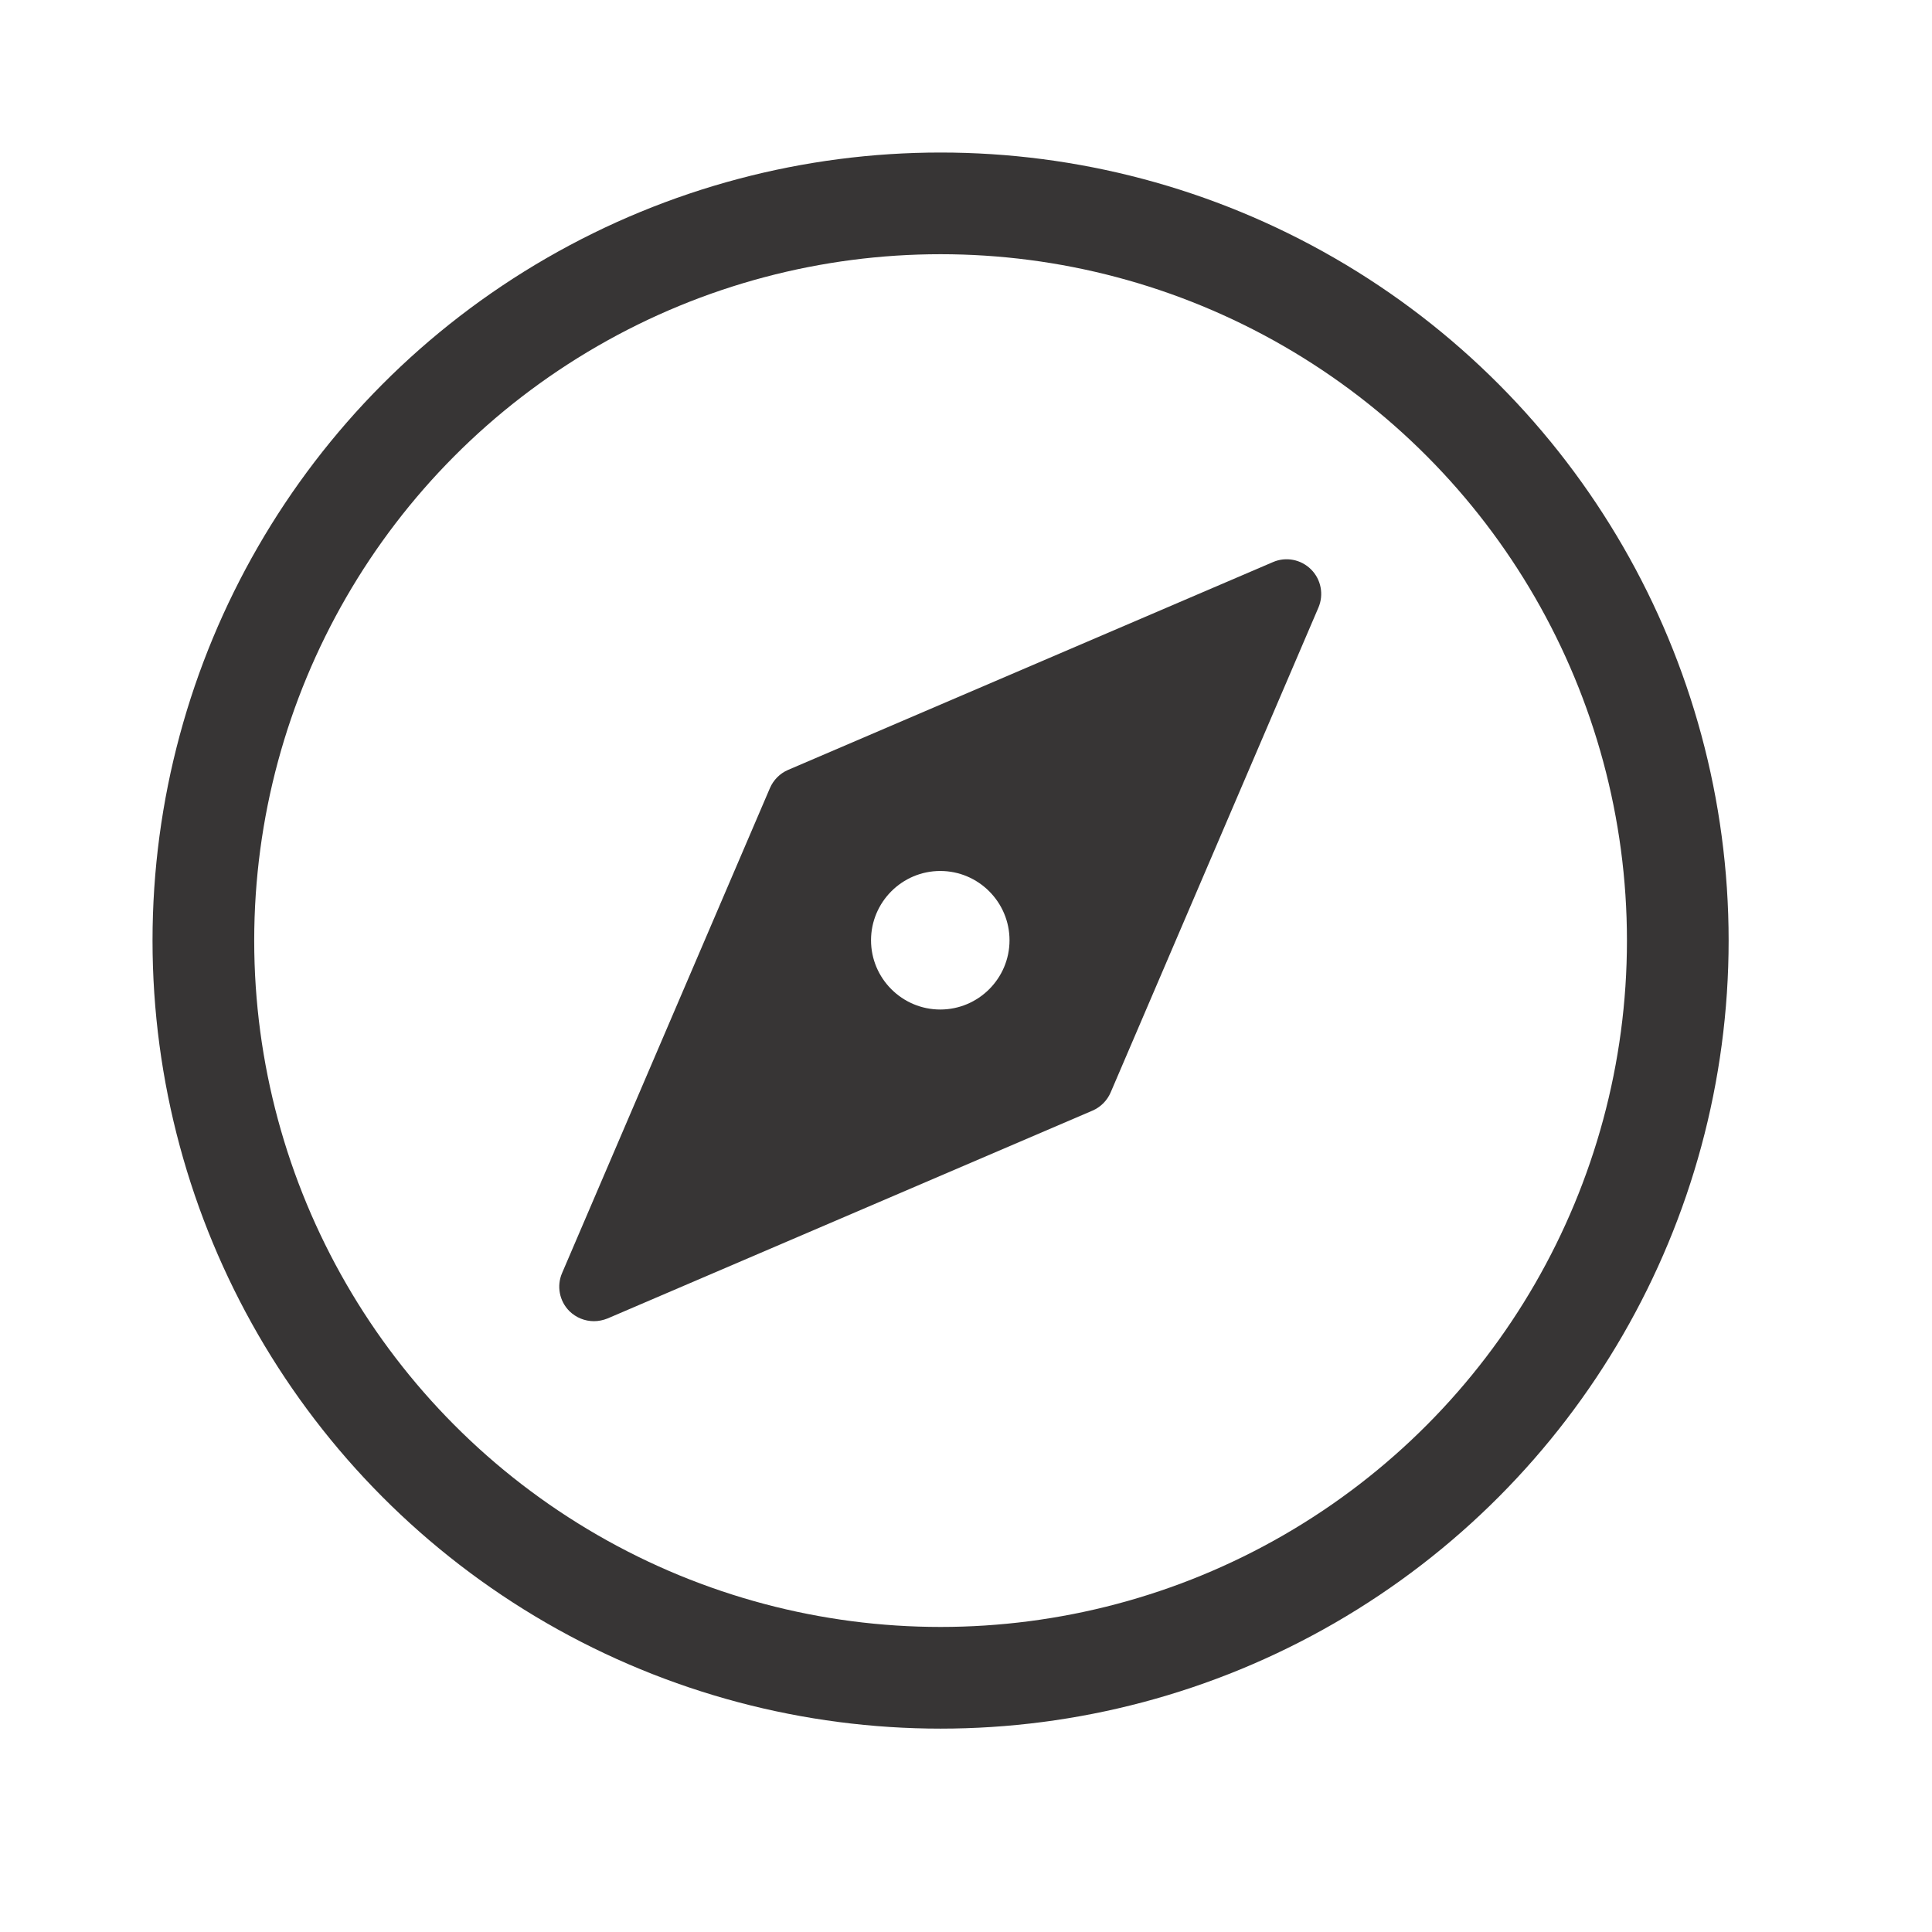
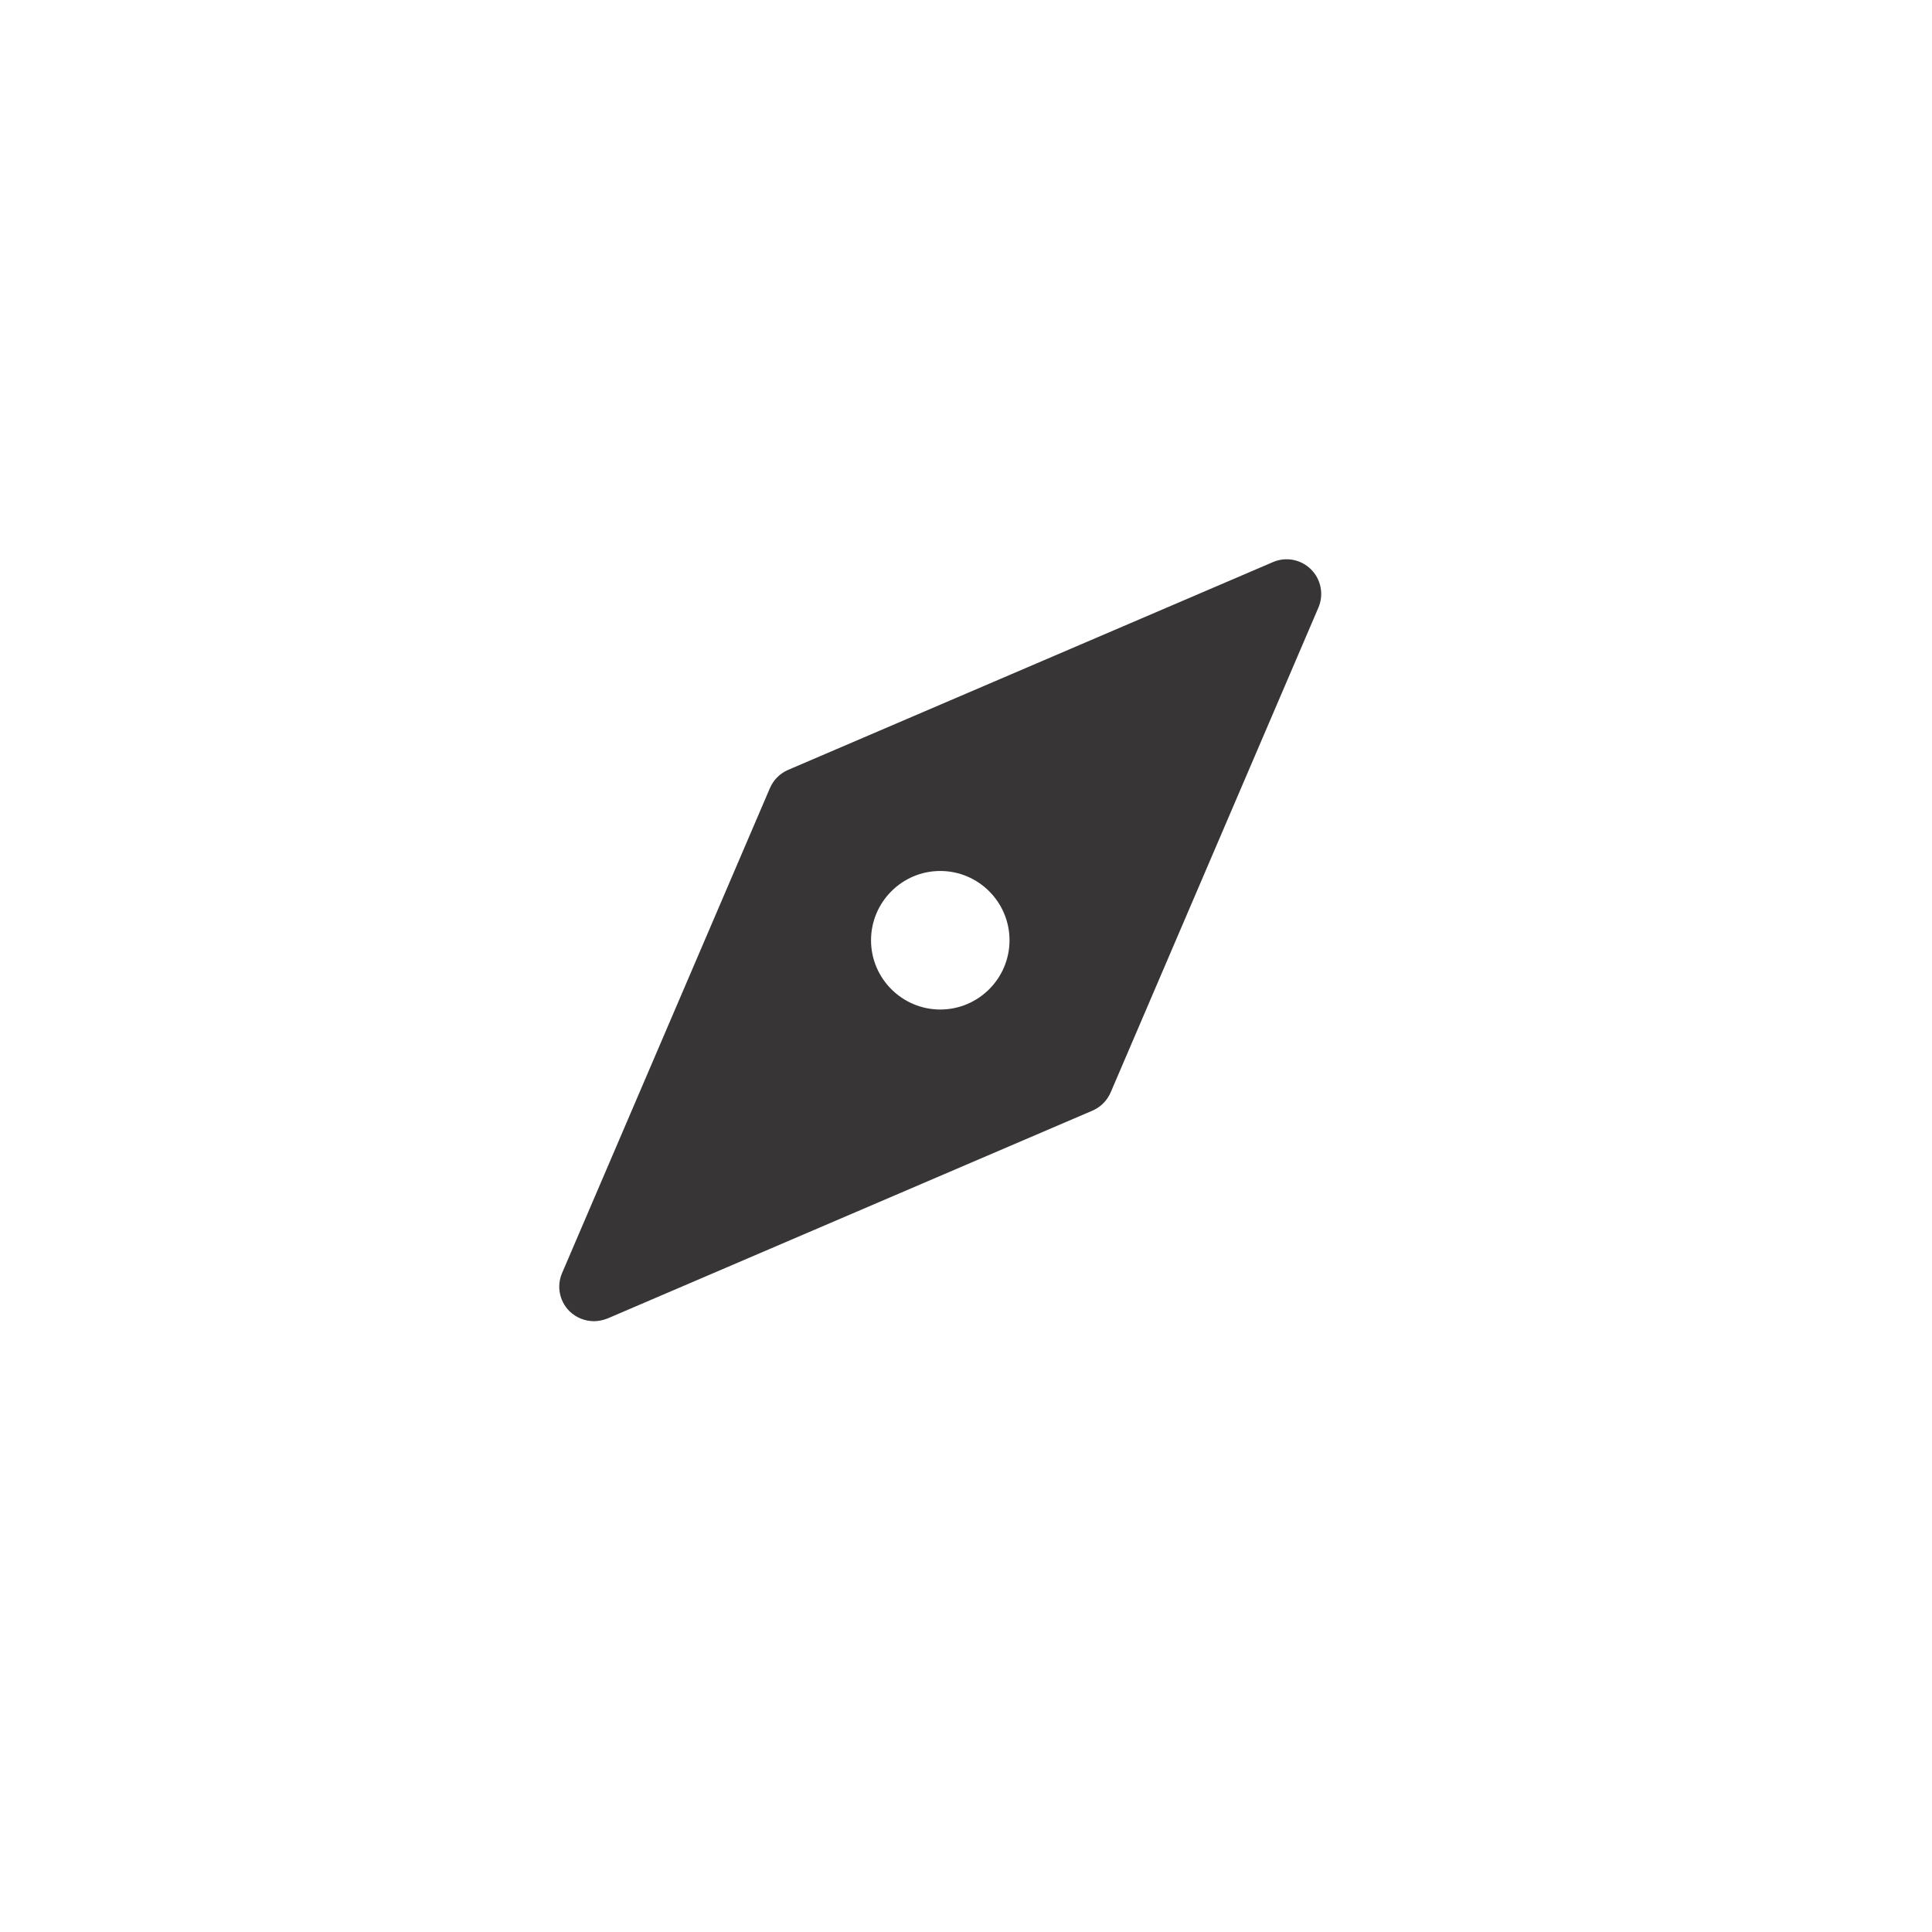
<svg xmlns="http://www.w3.org/2000/svg" width="38" height="38" viewBox="0 0 38 38" fill="none">
-   <circle cx="18.5" cy="18.5" r="14.5" stroke="#373535" stroke-width="2" />
  <path d="M25.788 11.201C25.59 11.002 25.292 10.945 25.037 11.056L15.501 15.143C15.34 15.212 15.212 15.341 15.143 15.502L11.056 25.038C10.945 25.294 11.002 25.591 11.2 25.789C11.331 25.917 11.505 25.986 11.682 25.986C11.772 25.986 11.863 25.967 11.951 25.932L21.487 21.845C21.648 21.776 21.776 21.647 21.845 21.487L25.932 11.95C26.041 11.694 25.984 11.397 25.788 11.201ZM18.494 19.856C17.743 19.856 17.132 19.244 17.132 18.494C17.132 17.743 17.743 17.131 18.494 17.131C19.245 17.131 19.856 17.743 19.856 18.494C19.856 19.244 19.245 19.856 18.494 19.856Z" fill="#373535" />
</svg>